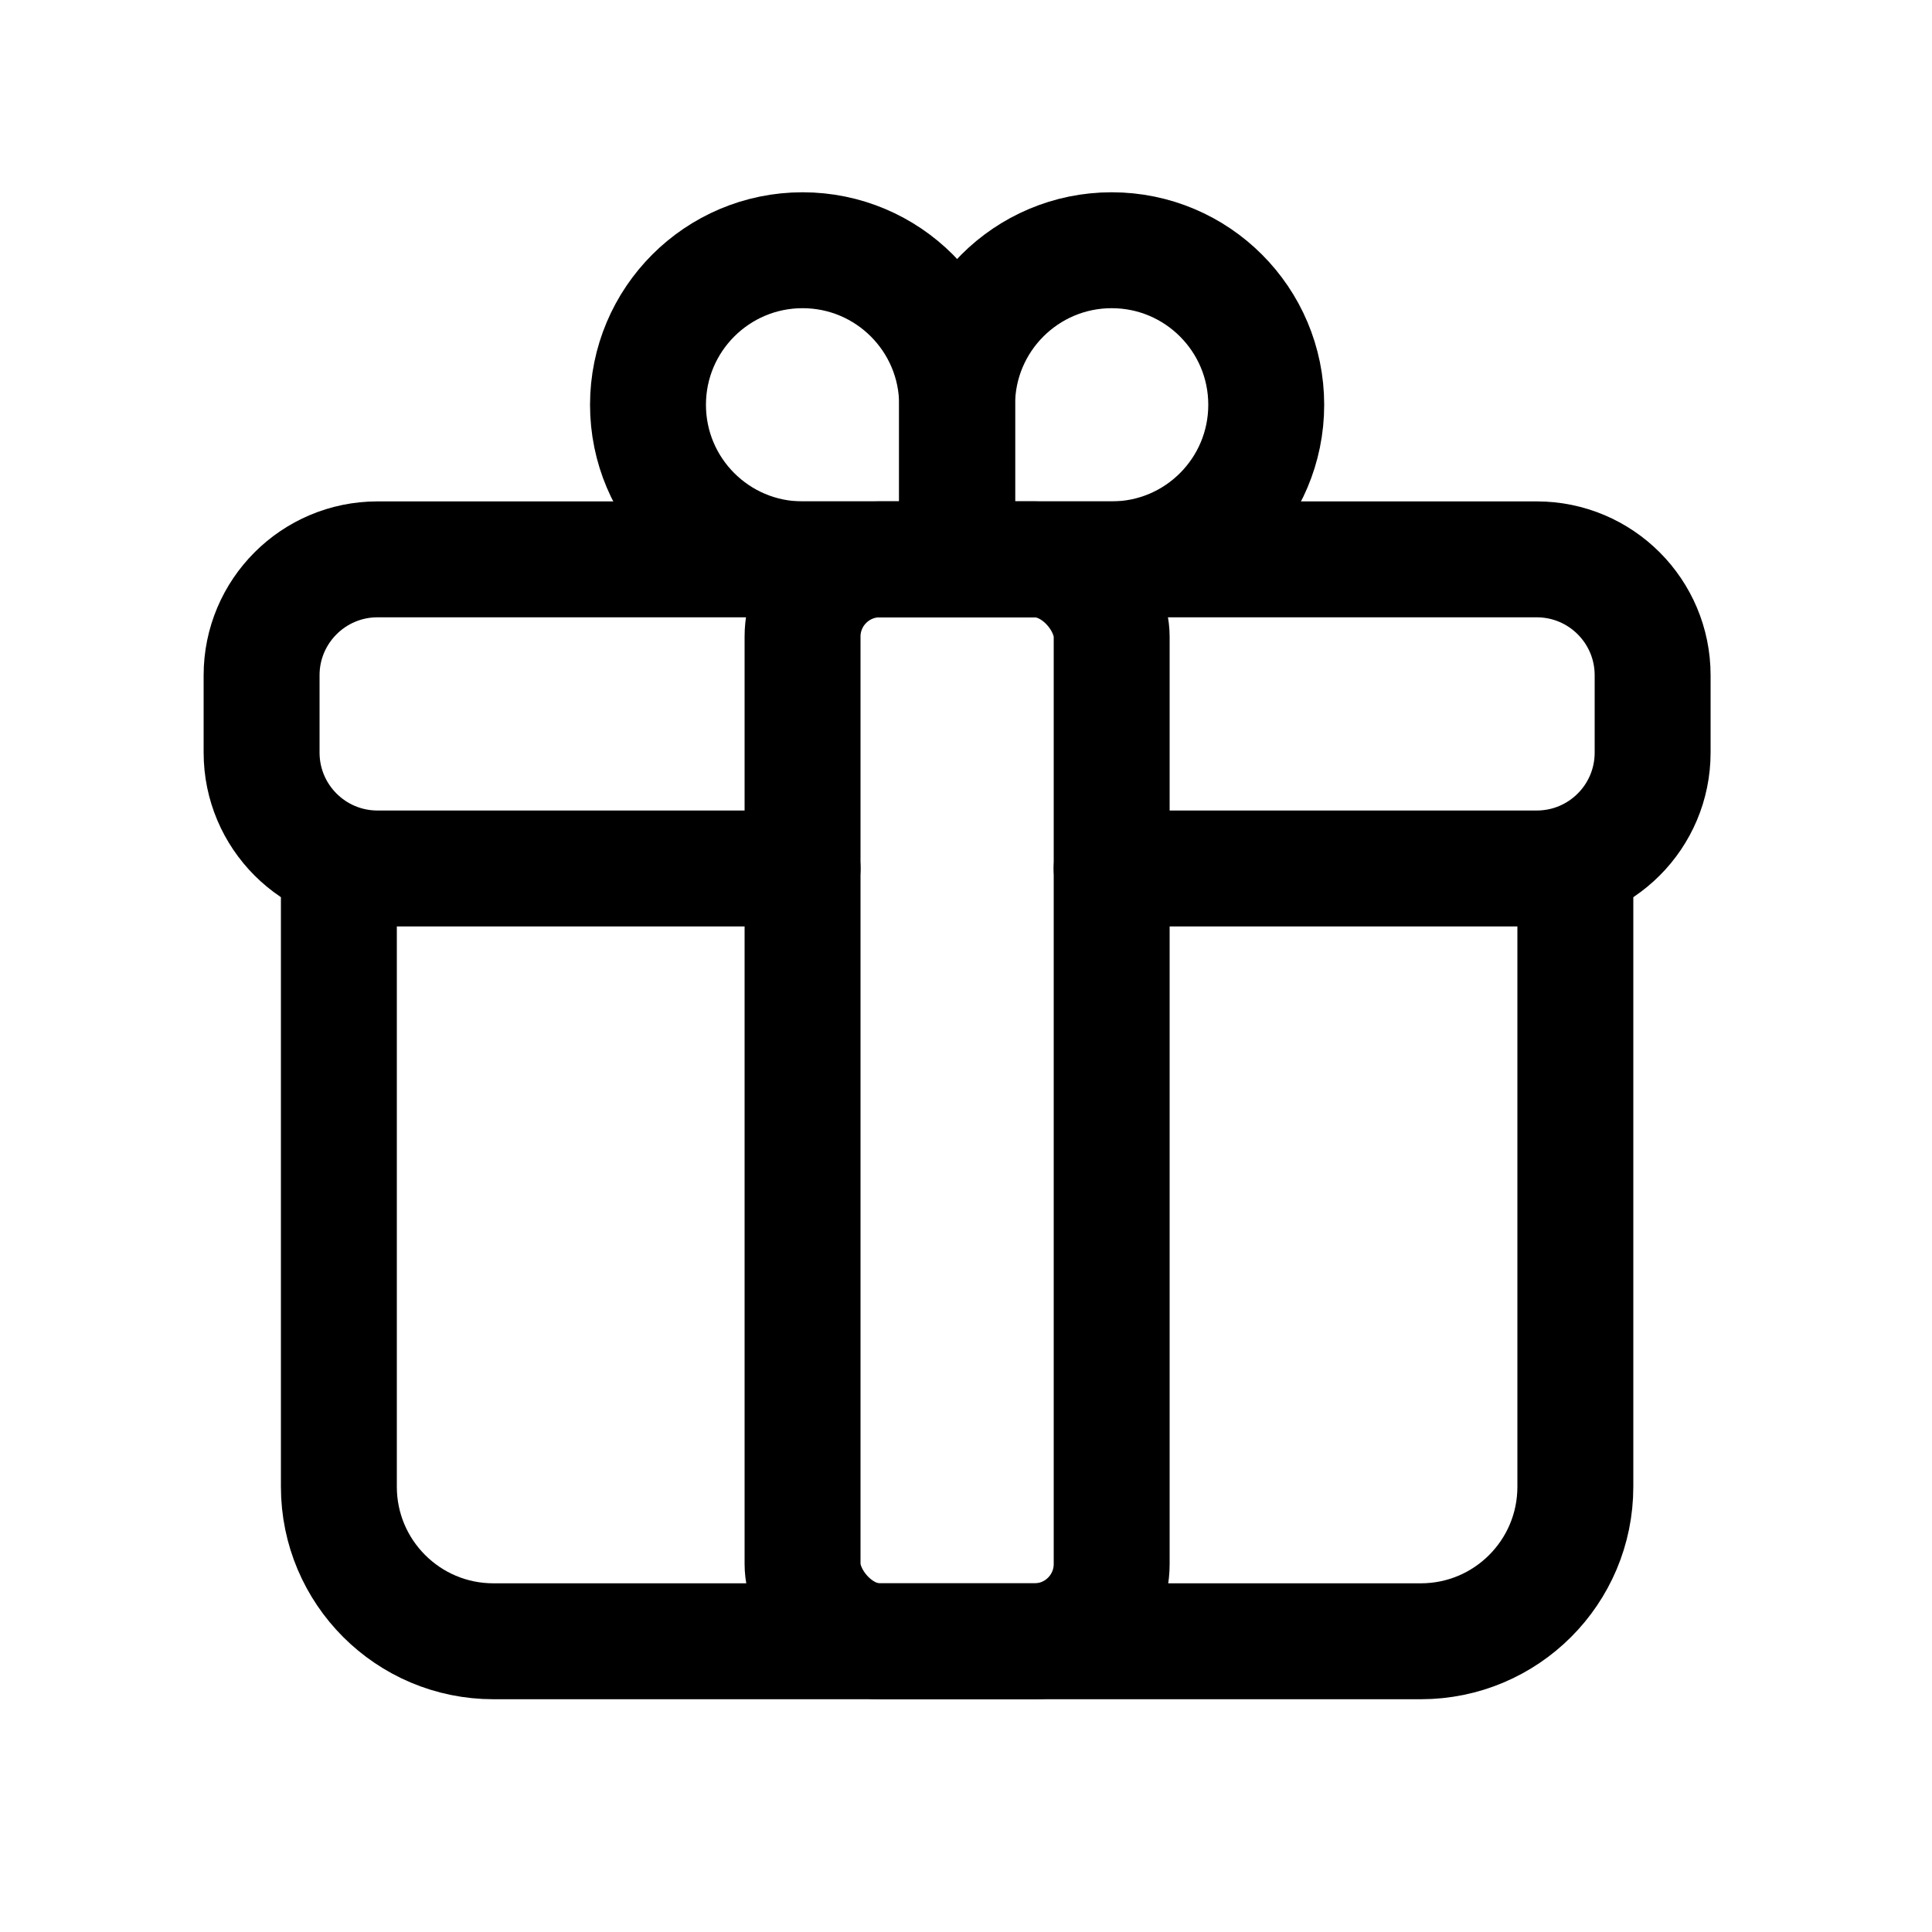
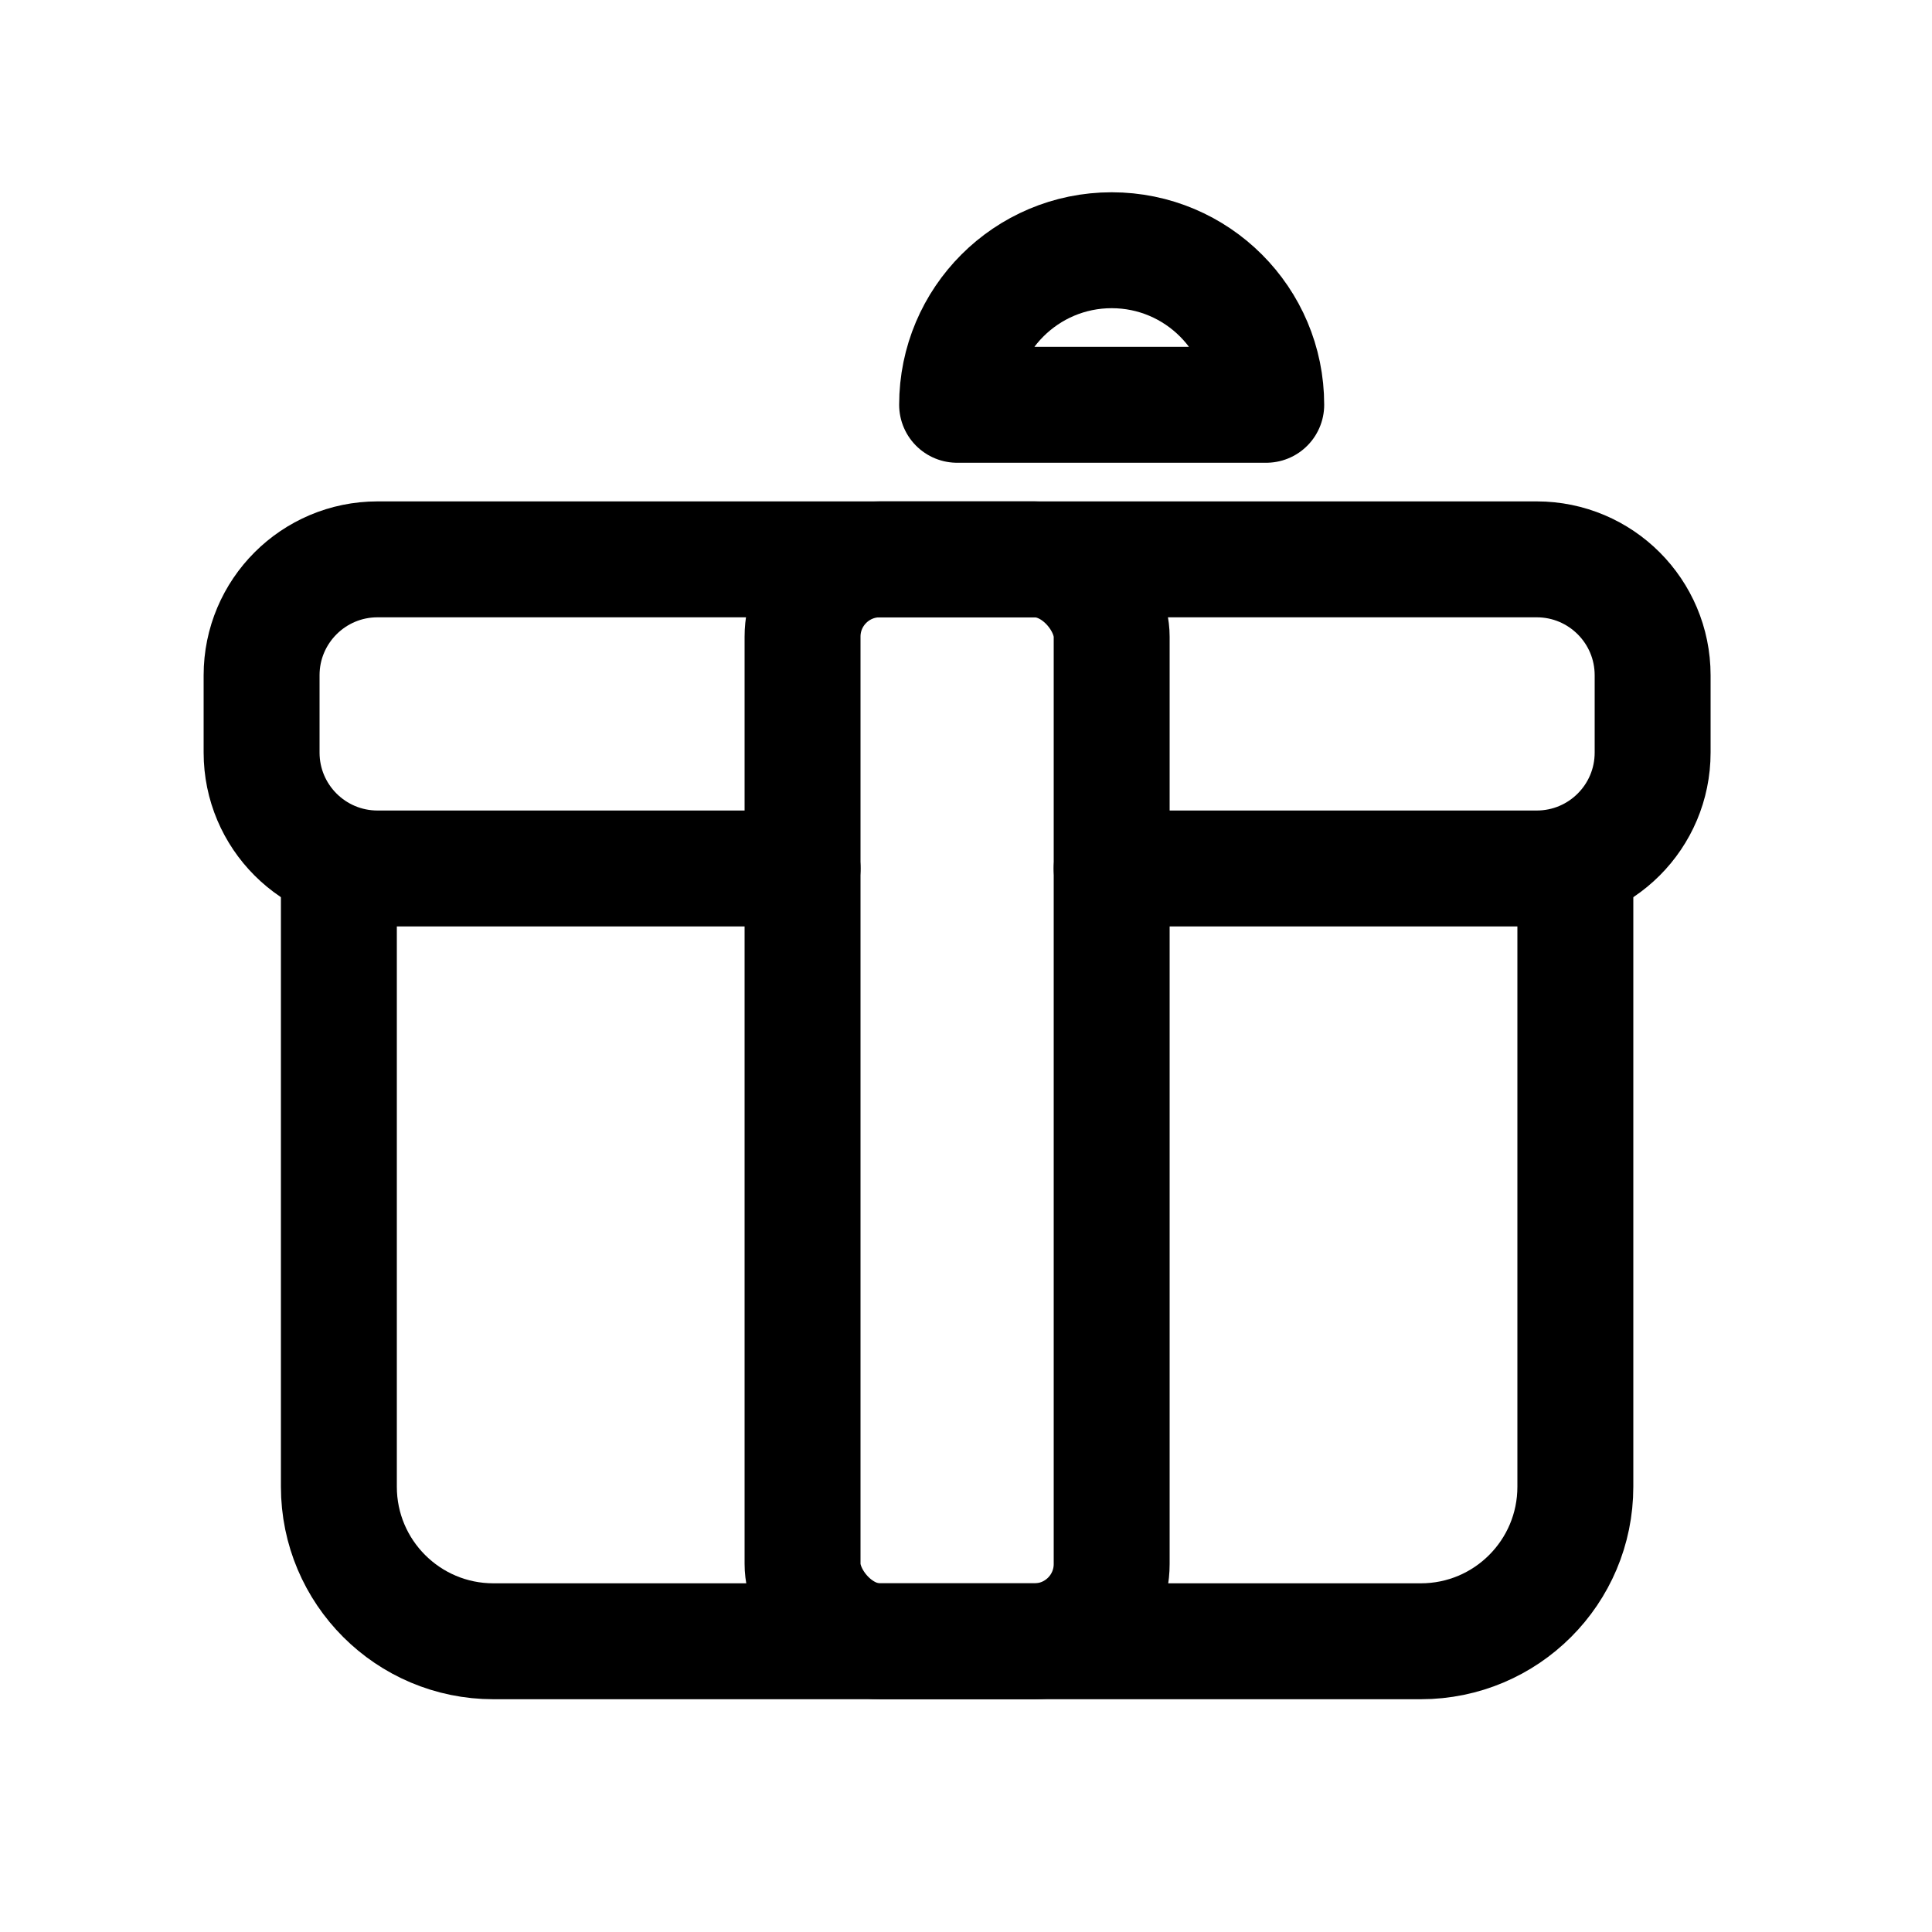
<svg xmlns="http://www.w3.org/2000/svg" width="25" height="25" viewBox="0 0 25 25" fill="none">
  <path d="M14.385 11.238H19.885C20.714 11.238 21.385 10.567 21.385 9.738V8.738C21.385 7.91 20.714 7.238 19.885 7.238H4.885C4.057 7.238 3.385 7.91 3.385 8.738V9.738C3.385 10.567 4.057 11.238 4.885 11.238H10.385" stroke="black" stroke-width="1.5" stroke-linecap="round" stroke-linejoin="round" />
  <path d="M20.385 11.238V19.238C20.385 20.343 19.49 21.238 18.385 21.238H6.385C5.281 21.238 4.385 20.343 4.385 19.238V11.238" stroke="black" stroke-width="1.5" stroke-linecap="round" stroke-linejoin="round" />
-   <path fill-rule="evenodd" clip-rule="evenodd" d="M10.385 3.238V3.238C11.49 3.238 12.385 4.134 12.385 5.238V7.238H10.385C9.281 7.238 8.385 6.343 8.385 5.238V5.238C8.385 4.134 9.281 3.238 10.385 3.238Z" stroke="black" stroke-width="1.5" stroke-linecap="round" stroke-linejoin="round" />
-   <path fill-rule="evenodd" clip-rule="evenodd" d="M14.385 3.238V3.238C15.49 3.238 16.385 4.134 16.385 5.238V5.238C16.385 6.343 15.49 7.238 14.385 7.238H12.385V5.238C12.385 4.134 13.281 3.238 14.385 3.238Z" stroke="black" stroke-width="1.5" stroke-linecap="round" stroke-linejoin="round" />
+   <path fill-rule="evenodd" clip-rule="evenodd" d="M14.385 3.238V3.238C15.49 3.238 16.385 4.134 16.385 5.238V5.238H12.385V5.238C12.385 4.134 13.281 3.238 14.385 3.238Z" stroke="black" stroke-width="1.5" stroke-linecap="round" stroke-linejoin="round" />
  <rect x="10.385" y="7.238" width="4" height="14" rx="1" stroke="black" stroke-width="1.5" stroke-linecap="round" stroke-linejoin="round" />
</svg>